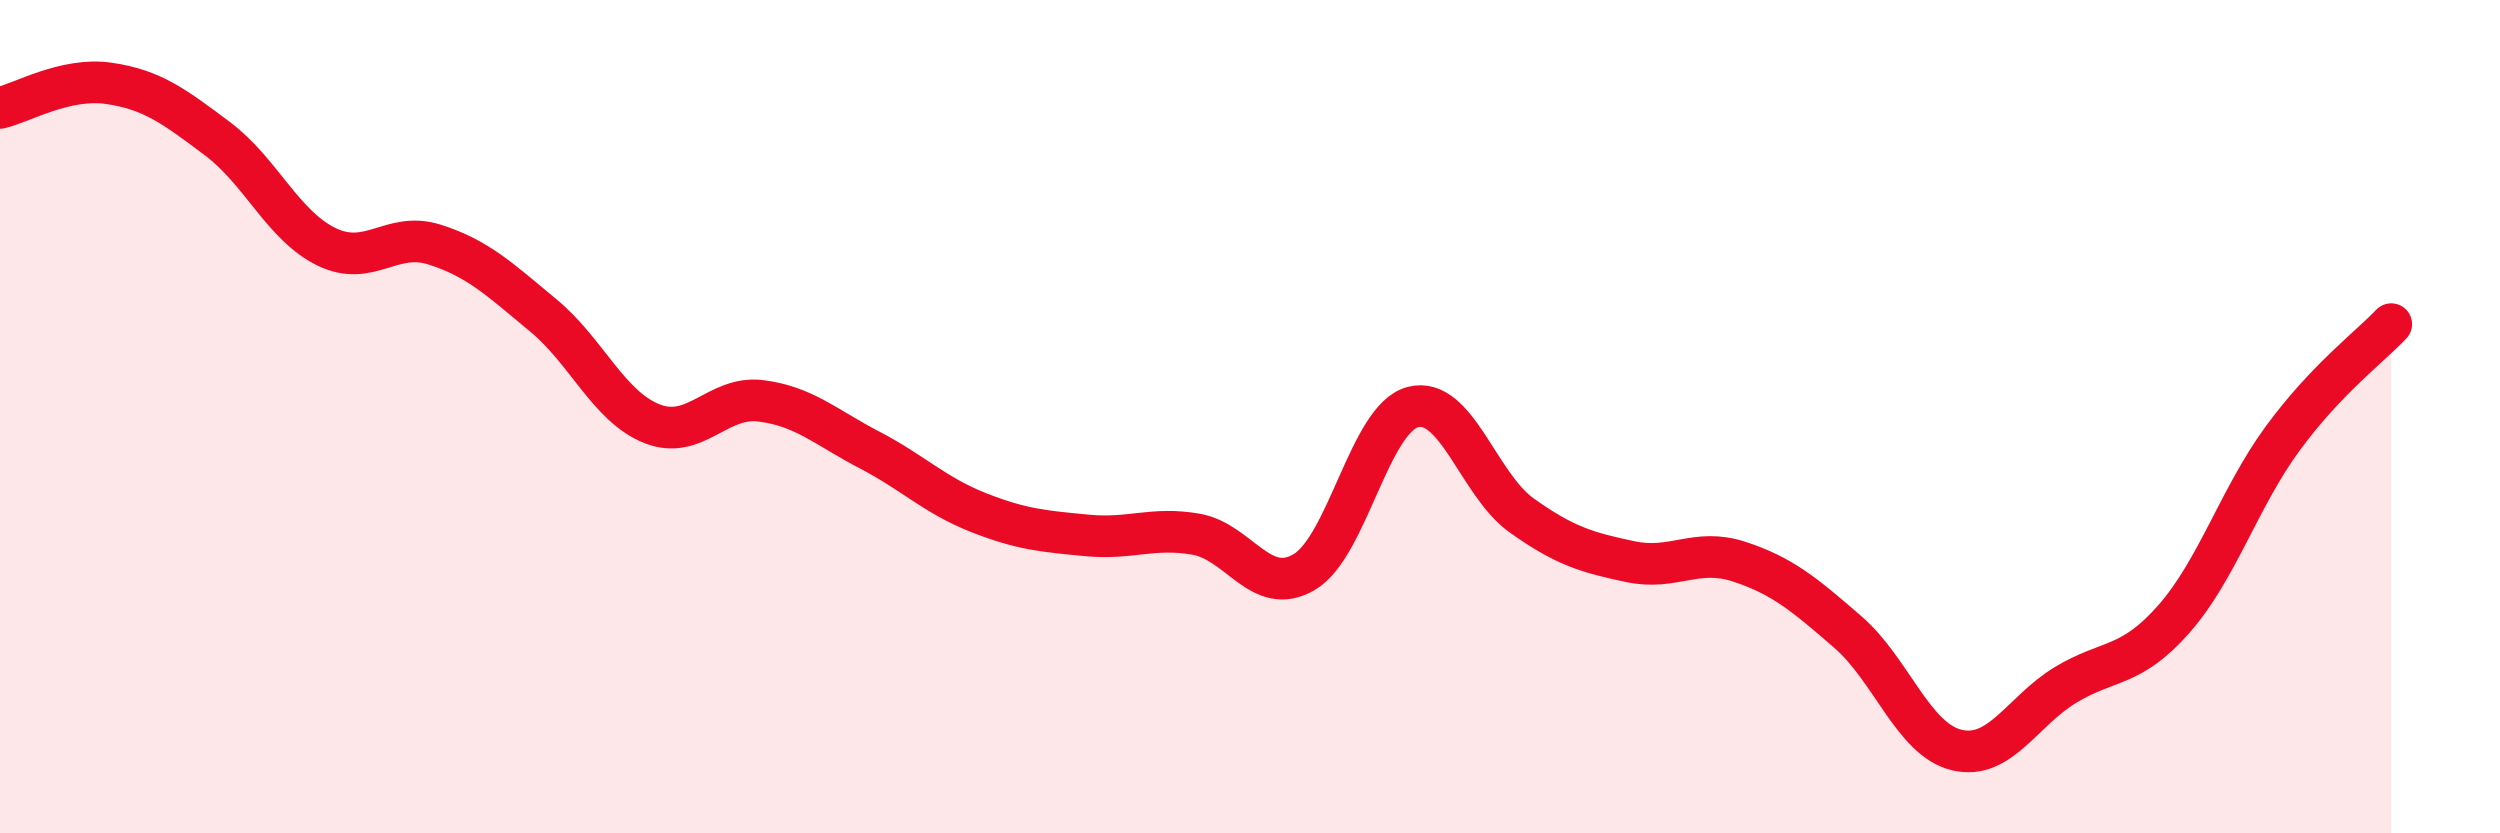
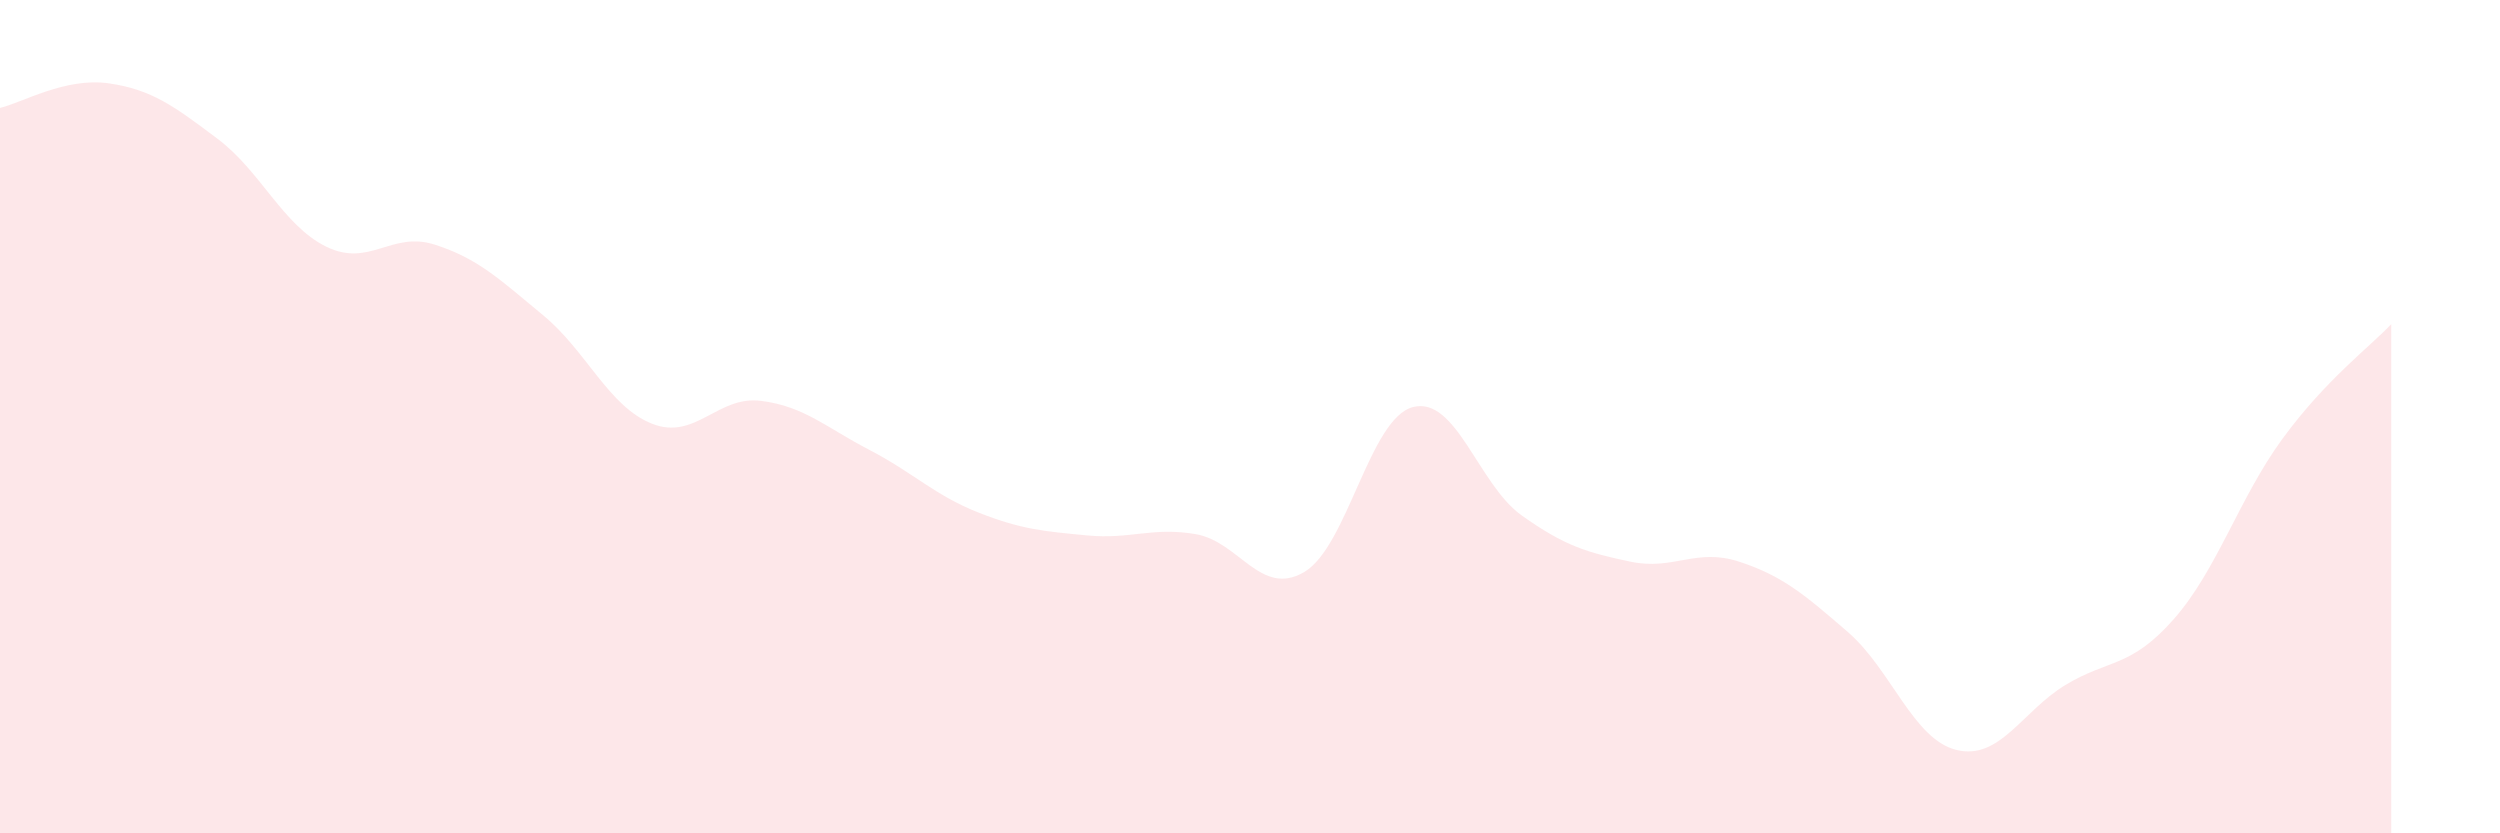
<svg xmlns="http://www.w3.org/2000/svg" width="60" height="20" viewBox="0 0 60 20">
  <path d="M 0,2.59 C 0.52,2.47 1.57,1.85 2.61,2 C 3.65,2.15 4.18,2.55 5.22,3.33 C 6.26,4.11 6.79,5.41 7.83,5.92 C 8.87,6.43 9.39,5.54 10.43,5.87 C 11.47,6.2 12,6.71 13.04,7.57 C 14.08,8.43 14.61,9.76 15.65,10.17 C 16.69,10.58 17.22,9.49 18.26,9.62 C 19.3,9.75 19.83,10.26 20.87,10.8 C 21.91,11.34 22.44,11.89 23.48,12.3 C 24.52,12.71 25.05,12.75 26.09,12.85 C 27.13,12.95 27.66,12.64 28.7,12.82 C 29.74,13 30.26,14.34 31.3,13.73 C 32.34,13.12 32.87,10.04 33.91,9.77 C 34.95,9.5 35.48,11.63 36.52,12.37 C 37.56,13.11 38.09,13.26 39.13,13.48 C 40.17,13.7 40.7,13.14 41.74,13.48 C 42.78,13.82 43.31,14.27 44.35,15.17 C 45.39,16.07 45.92,17.75 46.96,18 C 48,18.25 48.53,17.07 49.57,16.44 C 50.61,15.81 51.13,16.04 52.17,14.86 C 53.21,13.68 53.74,11.95 54.78,10.53 C 55.82,9.11 56.87,8.33 57.39,7.78L57.39 20L0 20Z" fill="#EB0A25" opacity="0.1" stroke-linecap="round" stroke-linejoin="round" />
-   <path d="M 0,2.59 C 0.52,2.47 1.57,1.85 2.61,2 C 3.65,2.15 4.18,2.55 5.22,3.33 C 6.26,4.11 6.79,5.41 7.83,5.92 C 8.87,6.43 9.39,5.54 10.43,5.87 C 11.47,6.2 12,6.71 13.04,7.57 C 14.08,8.43 14.61,9.76 15.65,10.17 C 16.69,10.58 17.22,9.49 18.26,9.62 C 19.3,9.75 19.83,10.26 20.87,10.8 C 21.91,11.34 22.44,11.89 23.48,12.3 C 24.52,12.71 25.05,12.75 26.09,12.85 C 27.13,12.95 27.66,12.64 28.7,12.82 C 29.74,13 30.26,14.34 31.3,13.73 C 32.34,13.12 32.87,10.04 33.91,9.77 C 34.95,9.5 35.48,11.63 36.52,12.37 C 37.56,13.11 38.09,13.26 39.13,13.48 C 40.17,13.7 40.7,13.14 41.74,13.48 C 42.78,13.82 43.31,14.27 44.35,15.17 C 45.39,16.07 45.92,17.75 46.96,18 C 48,18.25 48.53,17.07 49.57,16.44 C 50.61,15.81 51.13,16.04 52.17,14.86 C 53.21,13.68 53.74,11.95 54.78,10.53 C 55.82,9.11 56.87,8.33 57.39,7.78" stroke="#EB0A25" stroke-width="1" fill="none" stroke-linecap="round" stroke-linejoin="round" />
</svg>